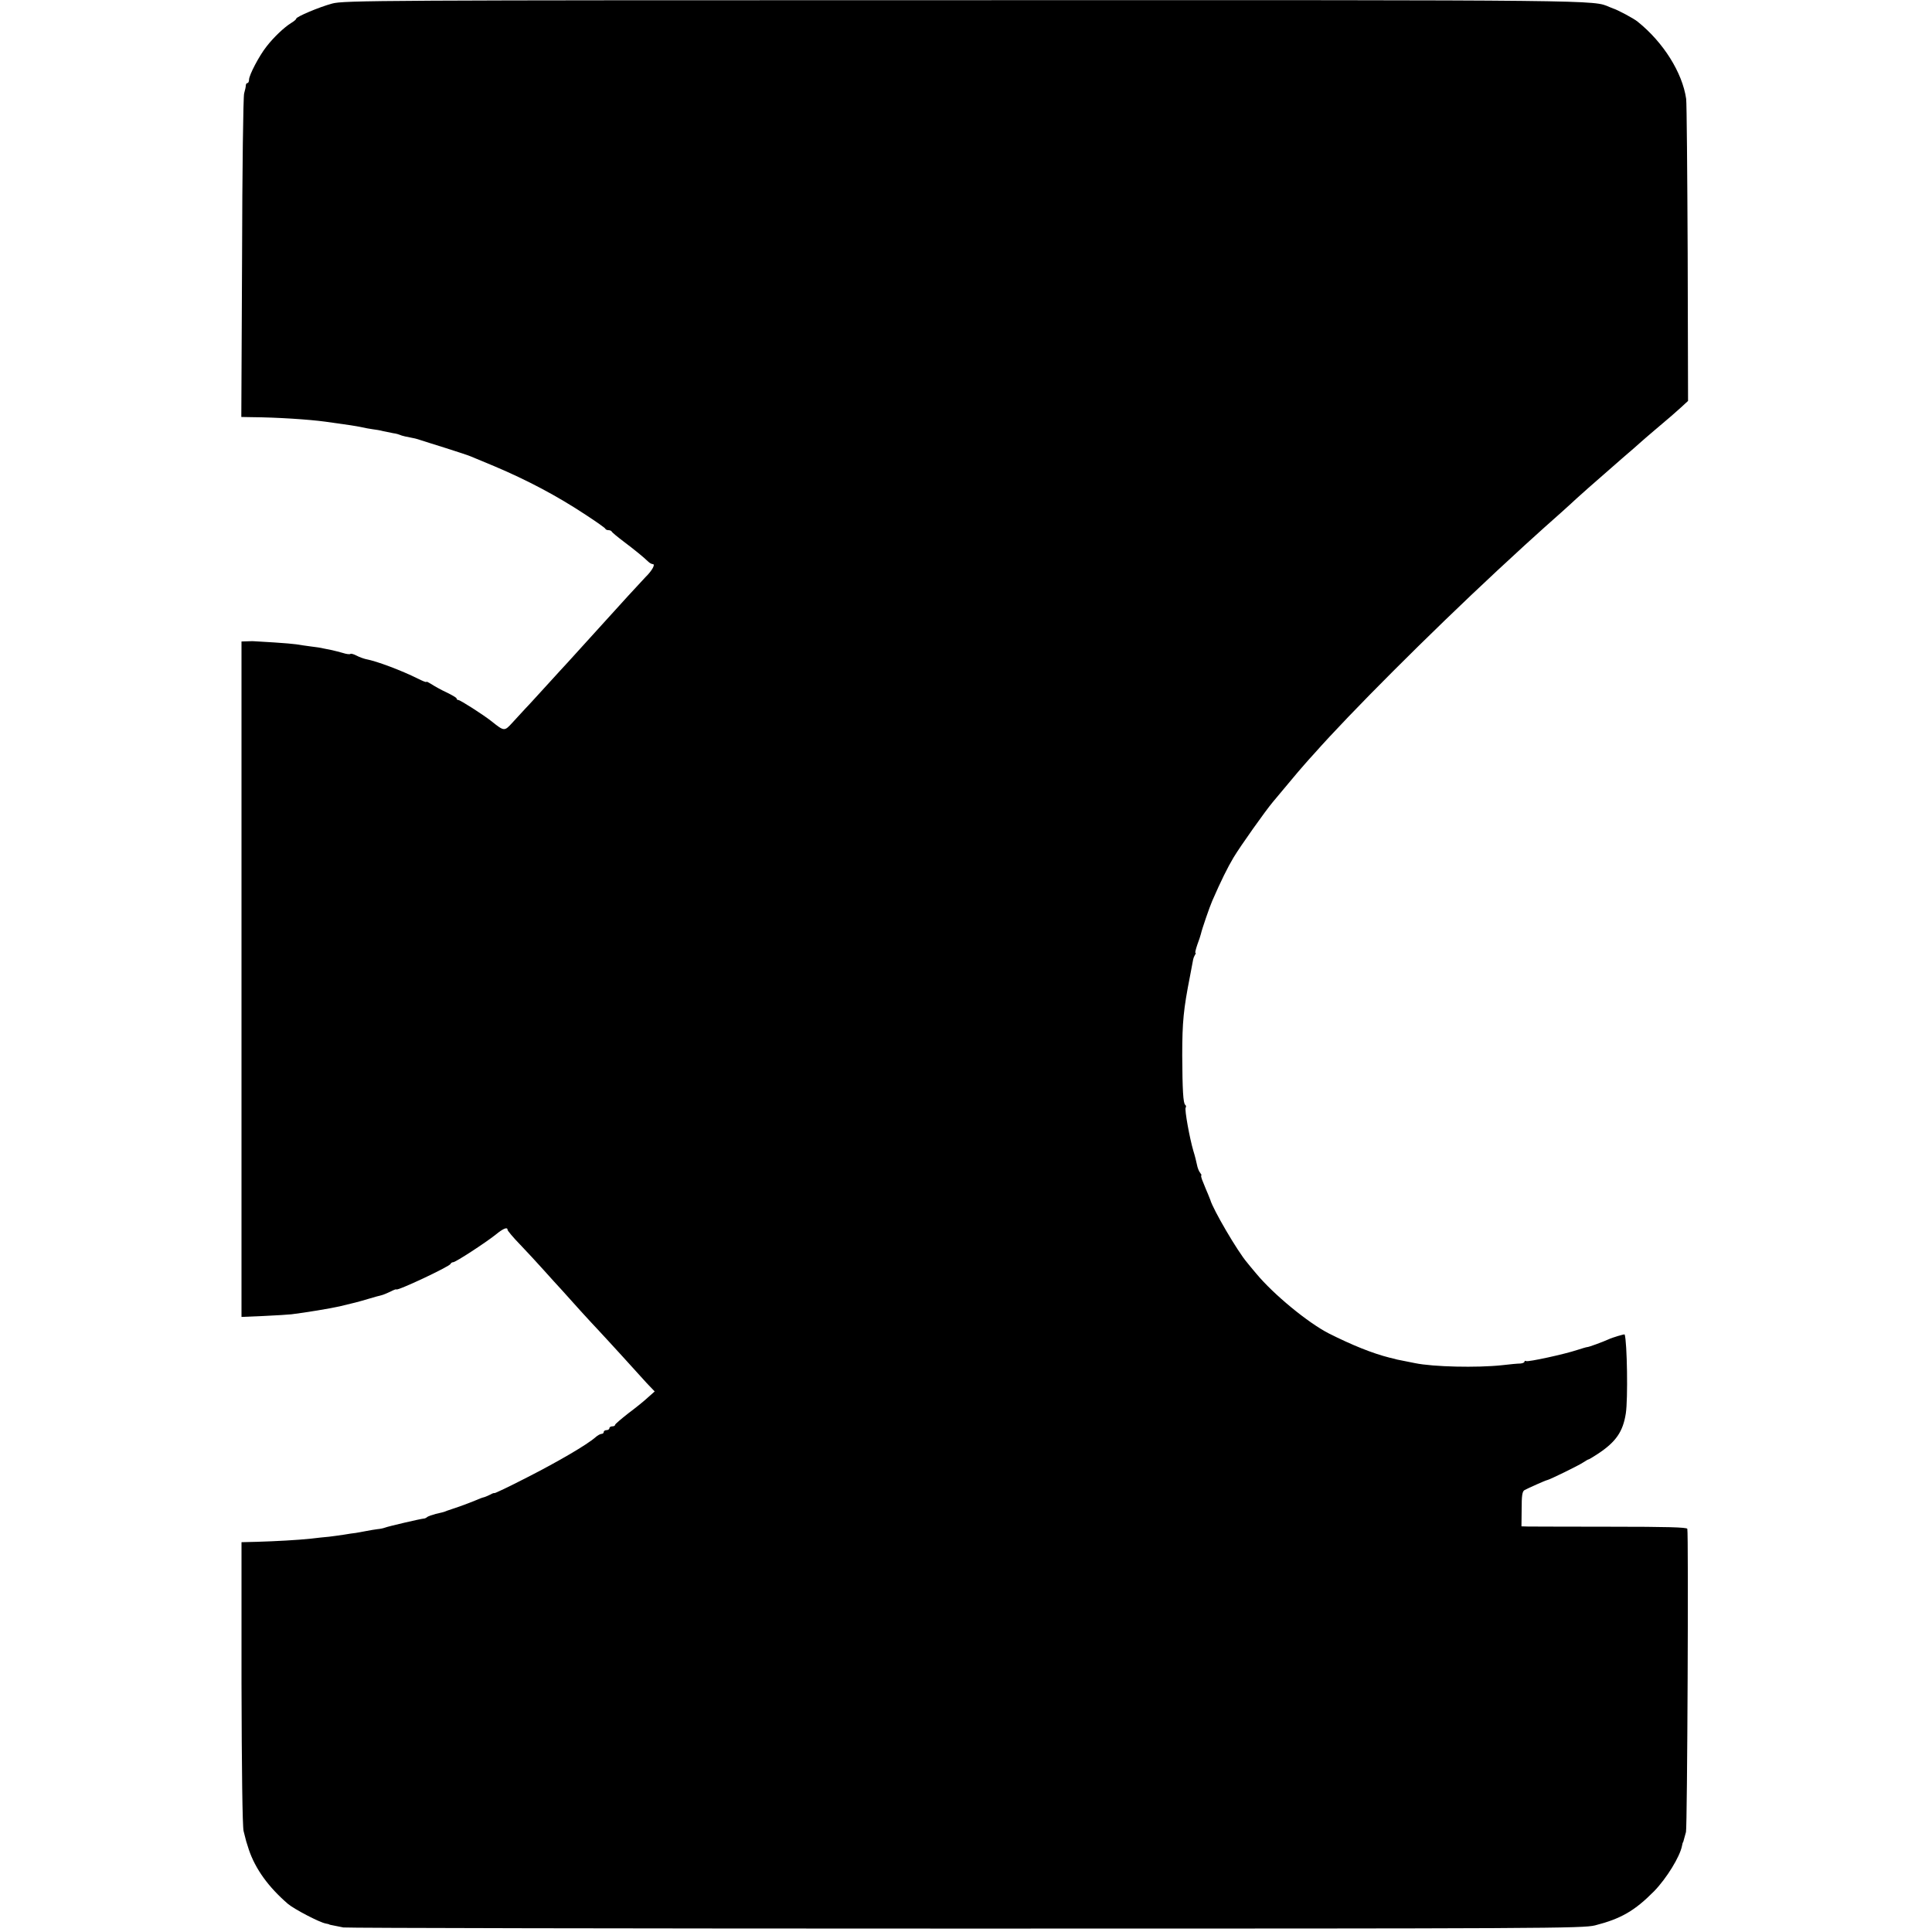
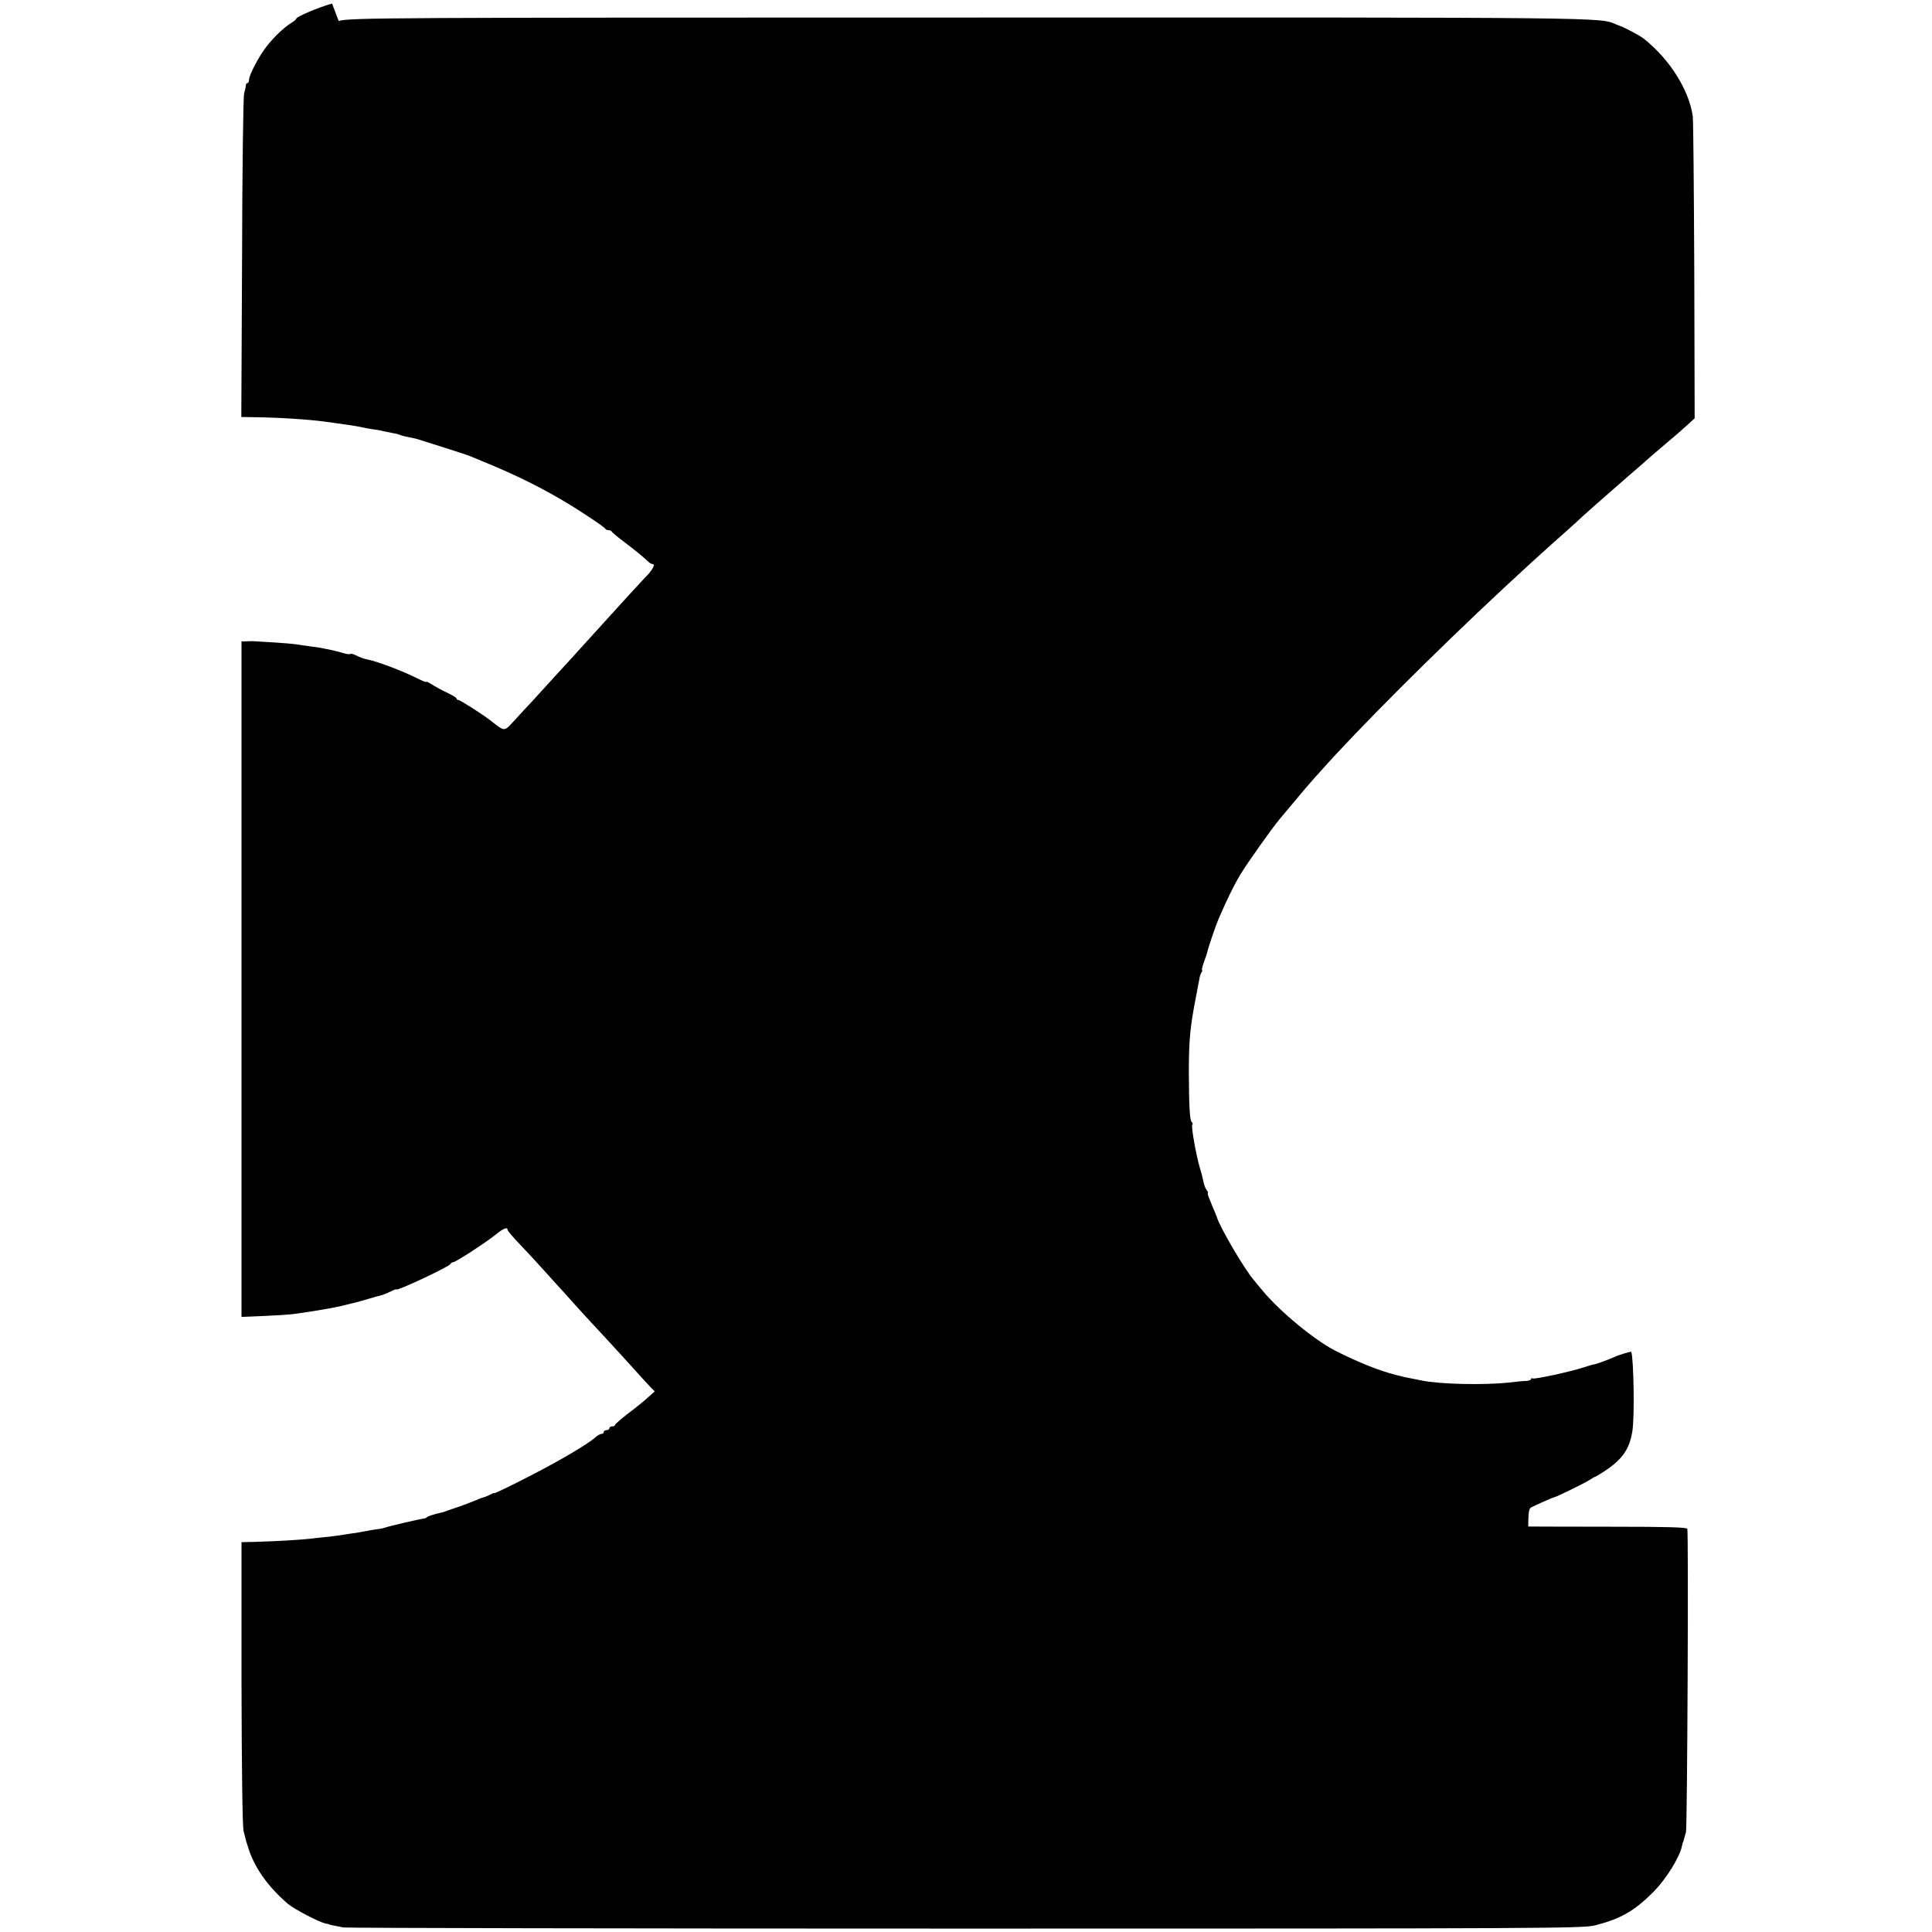
<svg xmlns="http://www.w3.org/2000/svg" version="1.0" width="1024pt" height="1024pt" viewBox="0 0 1024 1024" preserveAspectRatio="xMidYMid meet">
  <g transform="translate(0,1024) scale(0.1,-0.1)" fill="#000000" stroke="none">
-     <path d="M1760 10221 c-70 -19 -190 -70 -190 -80 0 -4 -12 -14 -27 -23 -37 -23 -91 -74 -130 -124 -39 -49 -93 -152 -93 -176 0 -10 -4 -18 -8 -18 -5 0 -9 -6 -9 -12 0 -7 -4 -26 -9 -43 -5 -16 -10 -409 -11 -872 l-4 -843 53 -1 c137 -1 305 -12 393 -24 129 -18 158 -22 195 -30 14 -3 39 -8 55 -10 17 -2 41 -6 55 -10 14 -3 38 -8 54 -11 16 -2 32 -7 36 -9 6 -4 42 -12 80 -19 8 -2 22 -6 30 -9 8 -3 67 -21 130 -41 63 -20 124 -40 135 -45 11 -5 67 -28 125 -52 175 -74 332 -157 485 -258 55 -36 102 -69 103 -73 2 -5 10 -8 17 -8 7 0 15 -3 17 -7 2 -5 30 -28 63 -53 57 -43 104 -81 131 -107 7 -7 18 -13 24 -13 15 0 -4 -35 -39 -69 -22 -23 -149 -161 -216 -236 -23 -25 -161 -177 -196 -216 -13 -14 -62 -67 -109 -119 -47 -51 -98 -108 -115 -125 -16 -18 -47 -51 -69 -75 -43 -47 -43 -47 -112 8 -43 34 -165 112 -175 112 -5 0 -9 3 -9 8 0 4 -24 18 -53 32 -28 13 -64 33 -79 43 -16 10 -28 16 -28 13 0 -4 -21 5 -47 18 -82 41 -216 92 -272 102 -13 3 -36 11 -51 19 -15 8 -30 12 -33 9 -3 -3 -21 -1 -39 5 -18 5 -44 12 -58 15 -14 3 -34 7 -45 9 -11 3 -42 8 -70 11 -27 4 -61 8 -75 11 -14 2 -67 7 -118 10 -51 3 -96 6 -100 6 -4 1 -22 1 -39 0 l-33 -1 0 -1790 0 -1790 118 5 c64 3 131 7 147 9 74 9 207 31 255 42 72 17 100 24 150 39 30 9 62 18 72 20 9 2 30 11 47 19 17 9 31 14 31 12 0 -12 283 121 288 135 2 5 8 9 14 9 13 0 171 103 225 146 40 33 63 42 63 26 0 -5 30 -41 68 -80 37 -39 93 -99 124 -134 31 -35 75 -83 98 -108 22 -25 66 -74 98 -109 31 -34 75 -82 97 -105 22 -23 78 -85 125 -136 47 -52 104 -115 127 -140 l43 -45 -35 -31 c-19 -18 -66 -56 -105 -85 -38 -30 -70 -57 -70 -61 0 -5 -7 -8 -15 -8 -8 0 -15 -4 -15 -10 0 -5 -7 -10 -15 -10 -8 0 -15 -4 -15 -10 0 -5 -5 -10 -12 -10 -6 0 -21 -8 -32 -18 -44 -39 -198 -129 -363 -213 -95 -49 -173 -86 -173 -83 0 2 -10 -1 -22 -8 -13 -6 -28 -13 -34 -14 -6 -1 -27 -9 -45 -17 -19 -8 -56 -22 -84 -32 -27 -9 -57 -19 -65 -22 -19 -8 -18 -7 -60 -17 -19 -5 -39 -12 -45 -16 -5 -5 -14 -9 -20 -9 -15 -1 -188 -41 -205 -48 -8 -3 -26 -7 -40 -8 -14 -2 -41 -6 -60 -10 -19 -4 -44 -8 -55 -10 -11 -1 -38 -5 -61 -9 -23 -4 -59 -8 -80 -11 -21 -2 -64 -6 -94 -10 -75 -8 -188 -14 -288 -17 l-82 -2 0 -745 c1 -457 5 -761 11 -786 14 -57 14 -56 28 -99 35 -103 104 -198 207 -287 33 -28 167 -98 200 -104 10 -2 19 -4 19 -5 0 -1 9 -3 20 -5 11 -2 36 -7 55 -11 19 -3 1504 -6 3300 -6 3076 0 3269 1 3334 17 137 35 210 77 313 181 66 68 137 183 148 241 2 10 4 18 5 18 1 0 3 7 5 15 2 8 7 26 11 40 7 26 14 1587 7 1607 -3 8 -108 11 -406 11 -221 0 -418 1 -437 1 l-36 1 1 91 c0 71 3 94 15 101 16 9 112 52 120 53 13 2 168 78 190 93 14 9 27 17 30 17 3 0 25 14 50 30 95 63 132 117 147 213 12 75 7 380 -6 419 -1 3 -65 -16 -86 -26 -31 -14 -104 -41 -113 -41 -4 0 -27 -7 -52 -15 -69 -23 -262 -65 -272 -59 -4 3 -8 1 -8 -3 0 -5 -10 -9 -22 -10 -13 0 -57 -4 -98 -9 -132 -14 -363 -9 -460 11 -14 3 -38 8 -55 11 -16 3 -34 7 -40 8 -5 2 -23 6 -40 10 -91 23 -198 66 -323 129 -109 56 -291 205 -384 317 -21 25 -43 51 -48 58 -51 59 -182 284 -195 332 -1 3 -6 16 -12 30 -6 14 -18 42 -26 63 -9 20 -13 37 -10 37 3 0 0 6 -6 14 -7 8 -14 27 -17 43 -3 15 -11 48 -19 73 -20 68 -47 218 -41 229 4 5 2 12 -2 15 -11 7 -15 80 -16 261 0 180 7 247 41 420 8 44 16 85 17 90 1 6 5 16 9 23 5 6 6 12 3 12 -3 0 2 19 10 43 9 23 17 49 19 57 5 24 46 143 60 175 47 108 82 178 113 230 36 60 170 249 209 295 12 14 49 58 82 98 34 41 72 86 85 100 13 15 36 41 51 57 191 216 608 633 970 970 78 73 228 210 249 228 29 25 156 139 170 153 6 5 36 32 66 59 30 26 84 74 120 105 36 32 78 68 93 81 15 13 41 35 56 49 15 14 52 45 81 70 90 76 99 84 139 120 l38 35 -2 780 c-2 429 -5 798 -8 821 -20 139 -121 300 -257 409 -20 17 -109 64 -130 70 -3 1 -12 5 -20 8 -87 37 -12 37 -3425 36 -3100 0 -3284 -1 -3345 -18z" />
+     <path d="M1760 10221 c-70 -19 -190 -70 -190 -80 0 -4 -12 -14 -27 -23 -37 -23 -91 -74 -130 -124 -39 -49 -93 -152 -93 -176 0 -10 -4 -18 -8 -18 -5 0 -9 -6 -9 -12 0 -7 -4 -26 -9 -43 -5 -16 -10 -409 -11 -872 l-4 -843 53 -1 c137 -1 305 -12 393 -24 129 -18 158 -22 195 -30 14 -3 39 -8 55 -10 17 -2 41 -6 55 -10 14 -3 38 -8 54 -11 16 -2 32 -7 36 -9 6 -4 42 -12 80 -19 8 -2 22 -6 30 -9 8 -3 67 -21 130 -41 63 -20 124 -40 135 -45 11 -5 67 -28 125 -52 175 -74 332 -157 485 -258 55 -36 102 -69 103 -73 2 -5 10 -8 17 -8 7 0 15 -3 17 -7 2 -5 30 -28 63 -53 57 -43 104 -81 131 -107 7 -7 18 -13 24 -13 15 0 -4 -35 -39 -69 -22 -23 -149 -161 -216 -236 -23 -25 -161 -177 -196 -216 -13 -14 -62 -67 -109 -119 -47 -51 -98 -108 -115 -125 -16 -18 -47 -51 -69 -75 -43 -47 -43 -47 -112 8 -43 34 -165 112 -175 112 -5 0 -9 3 -9 8 0 4 -24 18 -53 32 -28 13 -64 33 -79 43 -16 10 -28 16 -28 13 0 -4 -21 5 -47 18 -82 41 -216 92 -272 102 -13 3 -36 11 -51 19 -15 8 -30 12 -33 9 -3 -3 -21 -1 -39 5 -18 5 -44 12 -58 15 -14 3 -34 7 -45 9 -11 3 -42 8 -70 11 -27 4 -61 8 -75 11 -14 2 -67 7 -118 10 -51 3 -96 6 -100 6 -4 1 -22 1 -39 0 l-33 -1 0 -1790 0 -1790 118 5 c64 3 131 7 147 9 74 9 207 31 255 42 72 17 100 24 150 39 30 9 62 18 72 20 9 2 30 11 47 19 17 9 31 14 31 12 0 -12 283 121 288 135 2 5 8 9 14 9 13 0 171 103 225 146 40 33 63 42 63 26 0 -5 30 -41 68 -80 37 -39 93 -99 124 -134 31 -35 75 -83 98 -108 22 -25 66 -74 98 -109 31 -34 75 -82 97 -105 22 -23 78 -85 125 -136 47 -52 104 -115 127 -140 l43 -45 -35 -31 c-19 -18 -66 -56 -105 -85 -38 -30 -70 -57 -70 -61 0 -5 -7 -8 -15 -8 -8 0 -15 -4 -15 -10 0 -5 -7 -10 -15 -10 -8 0 -15 -4 -15 -10 0 -5 -5 -10 -12 -10 -6 0 -21 -8 -32 -18 -44 -39 -198 -129 -363 -213 -95 -49 -173 -86 -173 -83 0 2 -10 -1 -22 -8 -13 -6 -28 -13 -34 -14 -6 -1 -27 -9 -45 -17 -19 -8 -56 -22 -84 -32 -27 -9 -57 -19 -65 -22 -19 -8 -18 -7 -60 -17 -19 -5 -39 -12 -45 -16 -5 -5 -14 -9 -20 -9 -15 -1 -188 -41 -205 -48 -8 -3 -26 -7 -40 -8 -14 -2 -41 -6 -60 -10 -19 -4 -44 -8 -55 -10 -11 -1 -38 -5 -61 -9 -23 -4 -59 -8 -80 -11 -21 -2 -64 -6 -94 -10 -75 -8 -188 -14 -288 -17 l-82 -2 0 -745 c1 -457 5 -761 11 -786 14 -57 14 -56 28 -99 35 -103 104 -198 207 -287 33 -28 167 -98 200 -104 10 -2 19 -4 19 -5 0 -1 9 -3 20 -5 11 -2 36 -7 55 -11 19 -3 1504 -6 3300 -6 3076 0 3269 1 3334 17 137 35 210 77 313 181 66 68 137 183 148 241 2 10 4 18 5 18 1 0 3 7 5 15 2 8 7 26 11 40 7 26 14 1587 7 1607 -3 8 -108 11 -406 11 -221 0 -418 1 -437 1 c0 71 3 94 15 101 16 9 112 52 120 53 13 2 168 78 190 93 14 9 27 17 30 17 3 0 25 14 50 30 95 63 132 117 147 213 12 75 7 380 -6 419 -1 3 -65 -16 -86 -26 -31 -14 -104 -41 -113 -41 -4 0 -27 -7 -52 -15 -69 -23 -262 -65 -272 -59 -4 3 -8 1 -8 -3 0 -5 -10 -9 -22 -10 -13 0 -57 -4 -98 -9 -132 -14 -363 -9 -460 11 -14 3 -38 8 -55 11 -16 3 -34 7 -40 8 -5 2 -23 6 -40 10 -91 23 -198 66 -323 129 -109 56 -291 205 -384 317 -21 25 -43 51 -48 58 -51 59 -182 284 -195 332 -1 3 -6 16 -12 30 -6 14 -18 42 -26 63 -9 20 -13 37 -10 37 3 0 0 6 -6 14 -7 8 -14 27 -17 43 -3 15 -11 48 -19 73 -20 68 -47 218 -41 229 4 5 2 12 -2 15 -11 7 -15 80 -16 261 0 180 7 247 41 420 8 44 16 85 17 90 1 6 5 16 9 23 5 6 6 12 3 12 -3 0 2 19 10 43 9 23 17 49 19 57 5 24 46 143 60 175 47 108 82 178 113 230 36 60 170 249 209 295 12 14 49 58 82 98 34 41 72 86 85 100 13 15 36 41 51 57 191 216 608 633 970 970 78 73 228 210 249 228 29 25 156 139 170 153 6 5 36 32 66 59 30 26 84 74 120 105 36 32 78 68 93 81 15 13 41 35 56 49 15 14 52 45 81 70 90 76 99 84 139 120 l38 35 -2 780 c-2 429 -5 798 -8 821 -20 139 -121 300 -257 409 -20 17 -109 64 -130 70 -3 1 -12 5 -20 8 -87 37 -12 37 -3425 36 -3100 0 -3284 -1 -3345 -18z" />
  </g>
</svg>